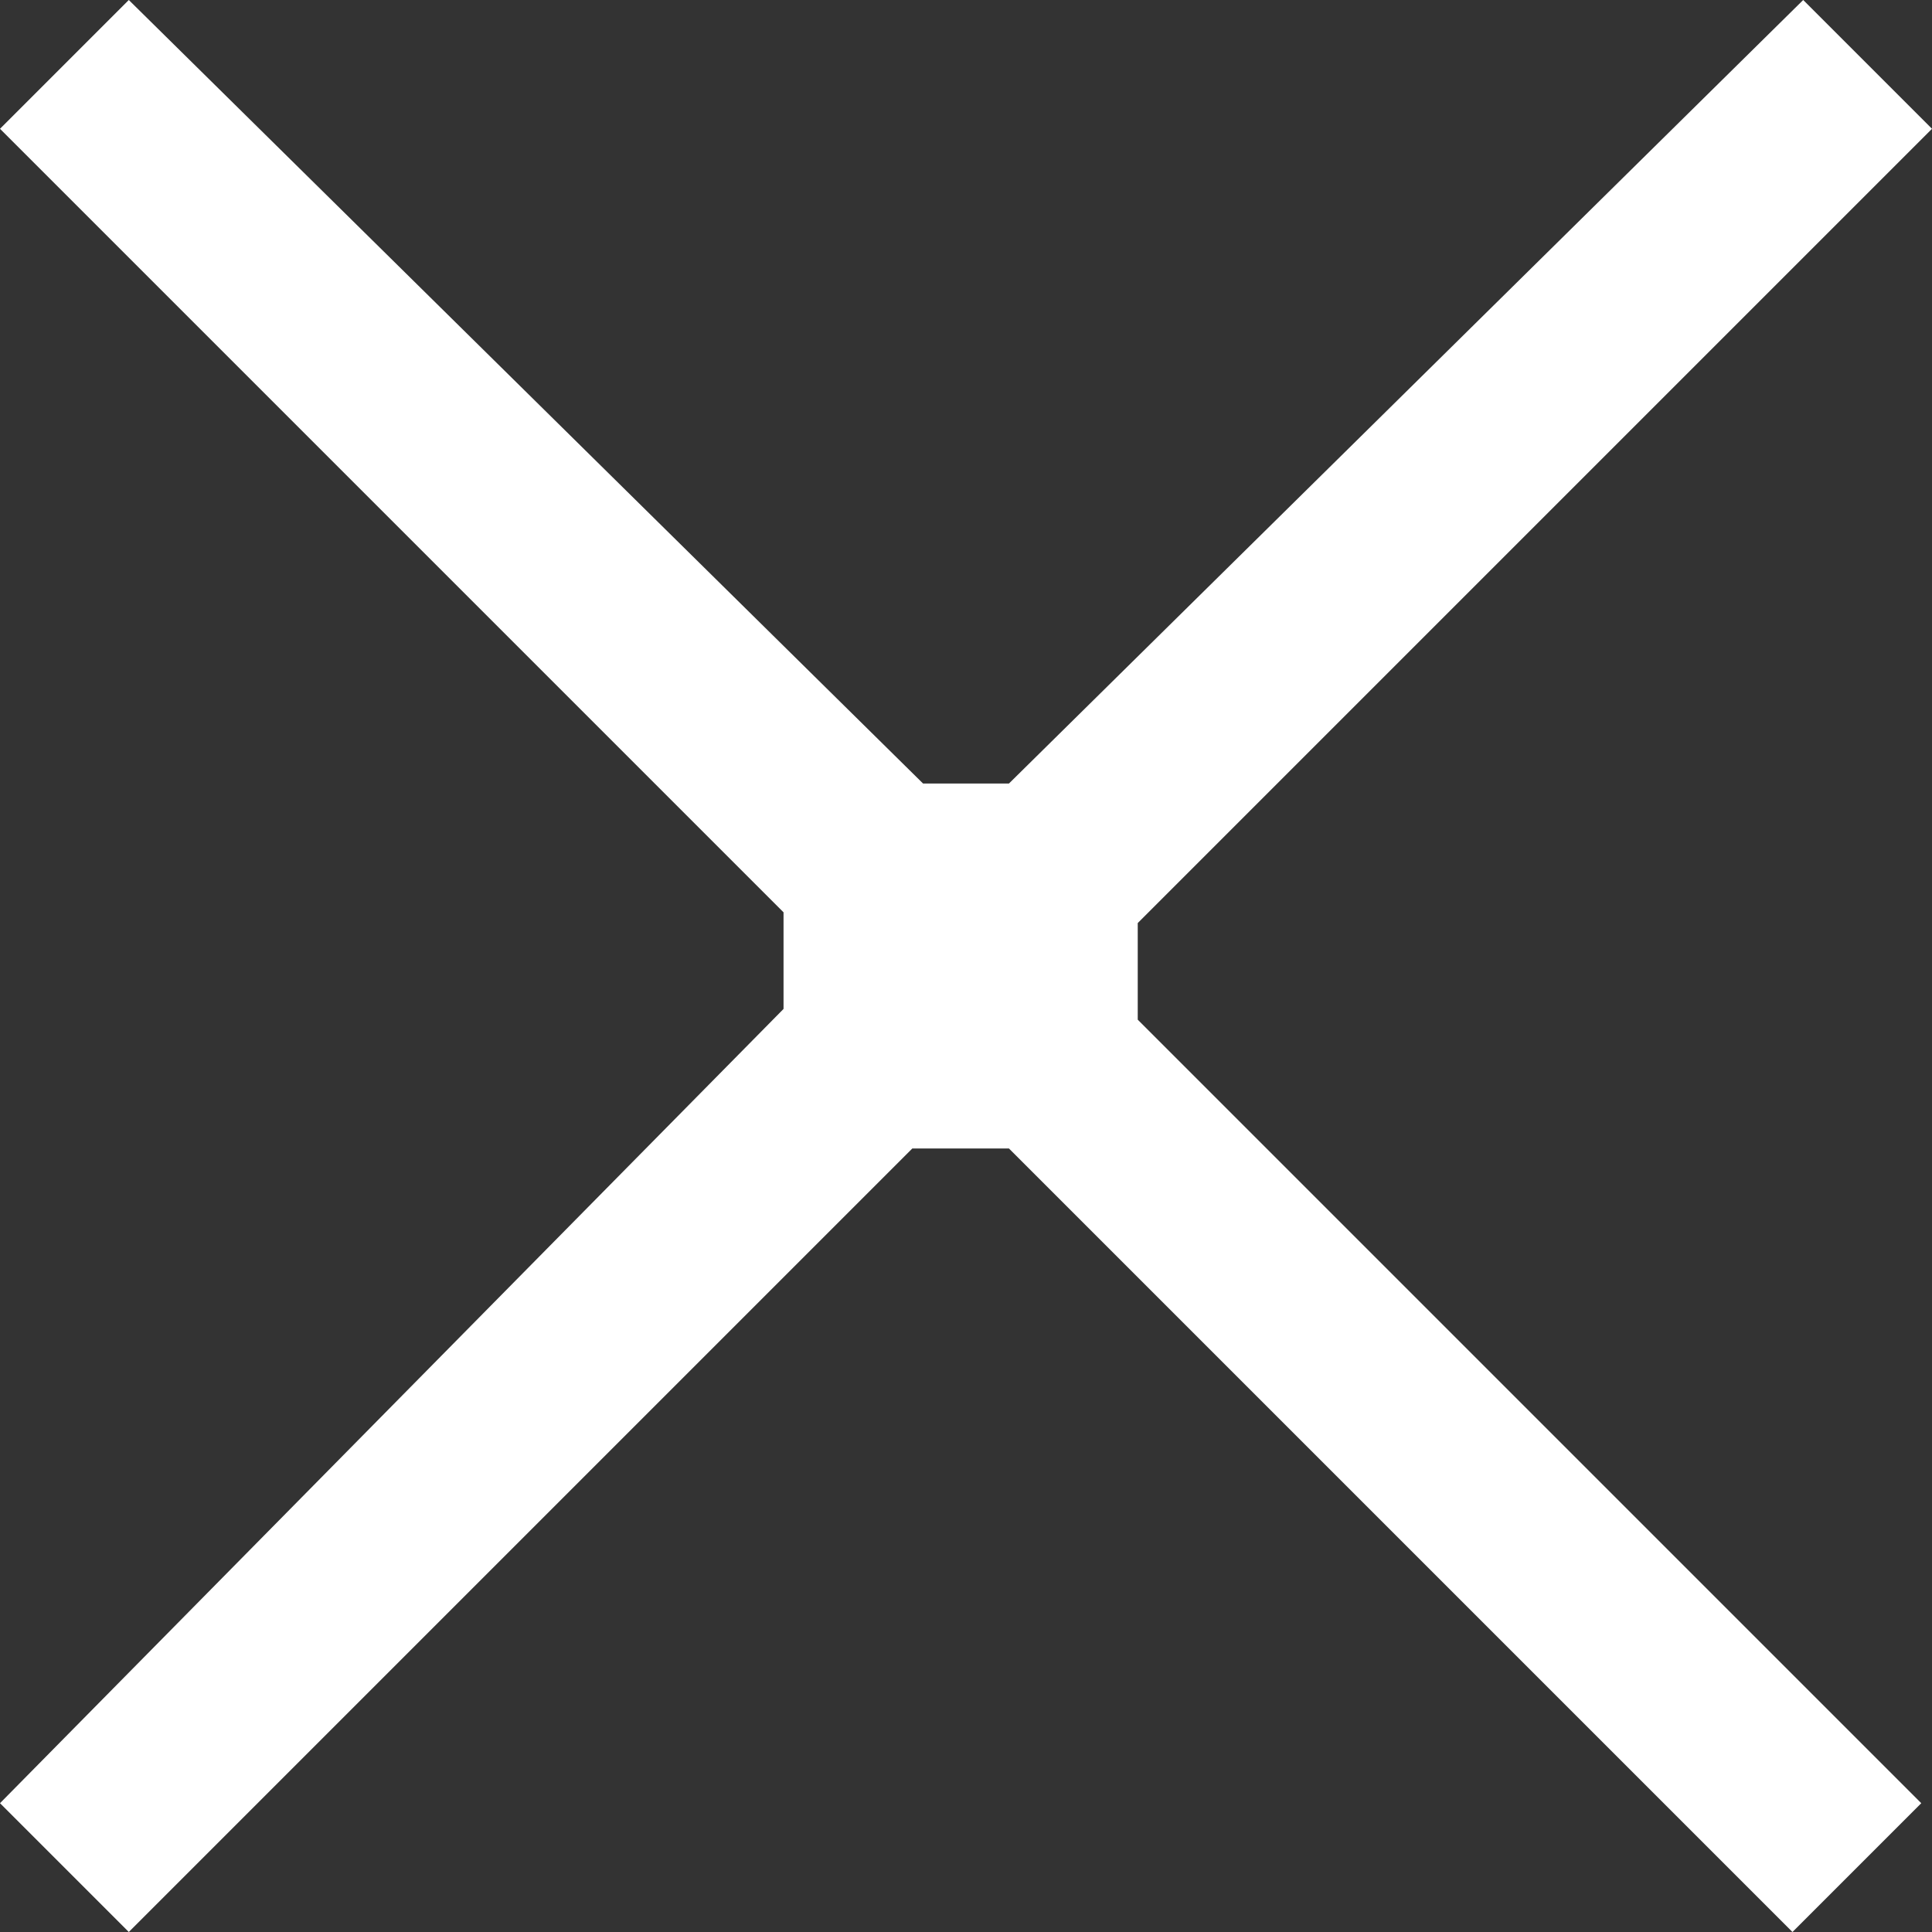
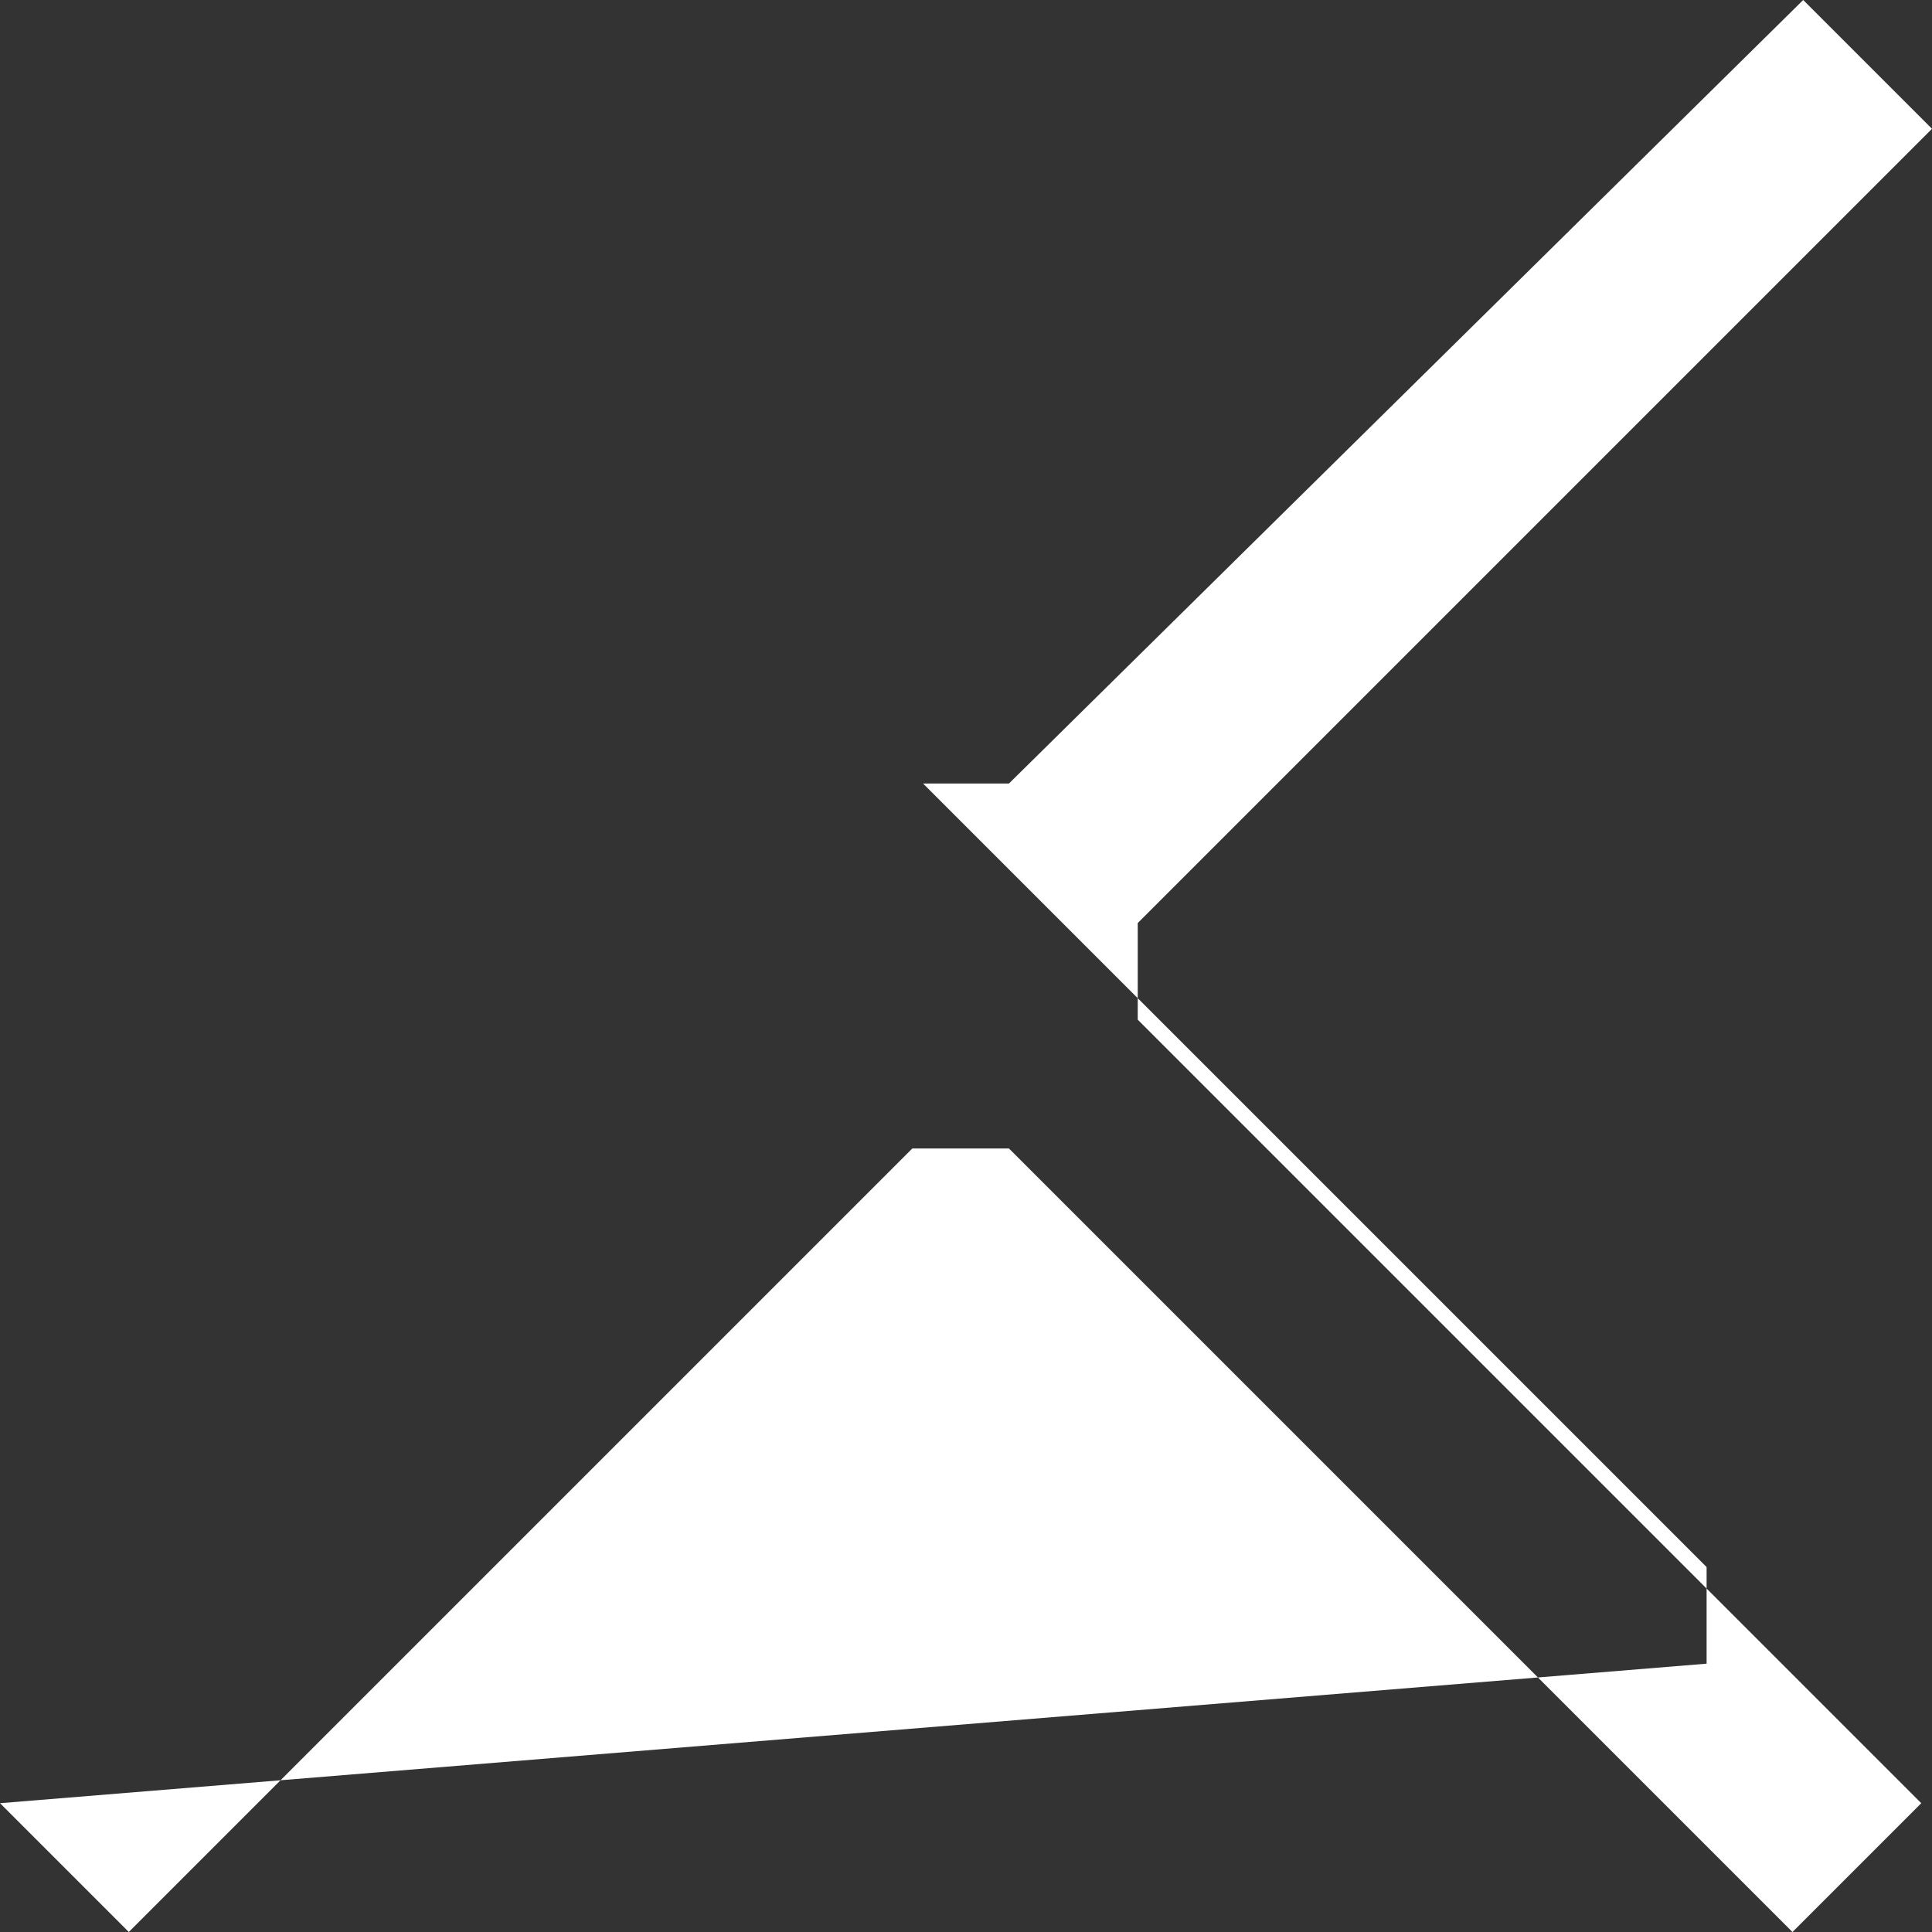
<svg xmlns="http://www.w3.org/2000/svg" viewBox="0 0 18 18">
  <rect x="0" y="0" width="18" height="18" fill="#333333" stroke="none" />
-   <path d="M0 16.8L1.2 18l7.3-7.3h.9l7.3 7.3 1.2-1.2-7.3-7.3v-.9L18 1.2 16.8 0 9.4 7.3h-.8L1.2 0 0 1.2l7.3 7.3v.9L0 16.8z" fill="#fff" />
+   <path d="M0 16.8L1.2 18l7.3-7.3h.9l7.3 7.3 1.2-1.2-7.3-7.3v-.9L18 1.2 16.8 0 9.4 7.3h-.8l7.3 7.3v.9L0 16.8z" fill="#fff" />
</svg>